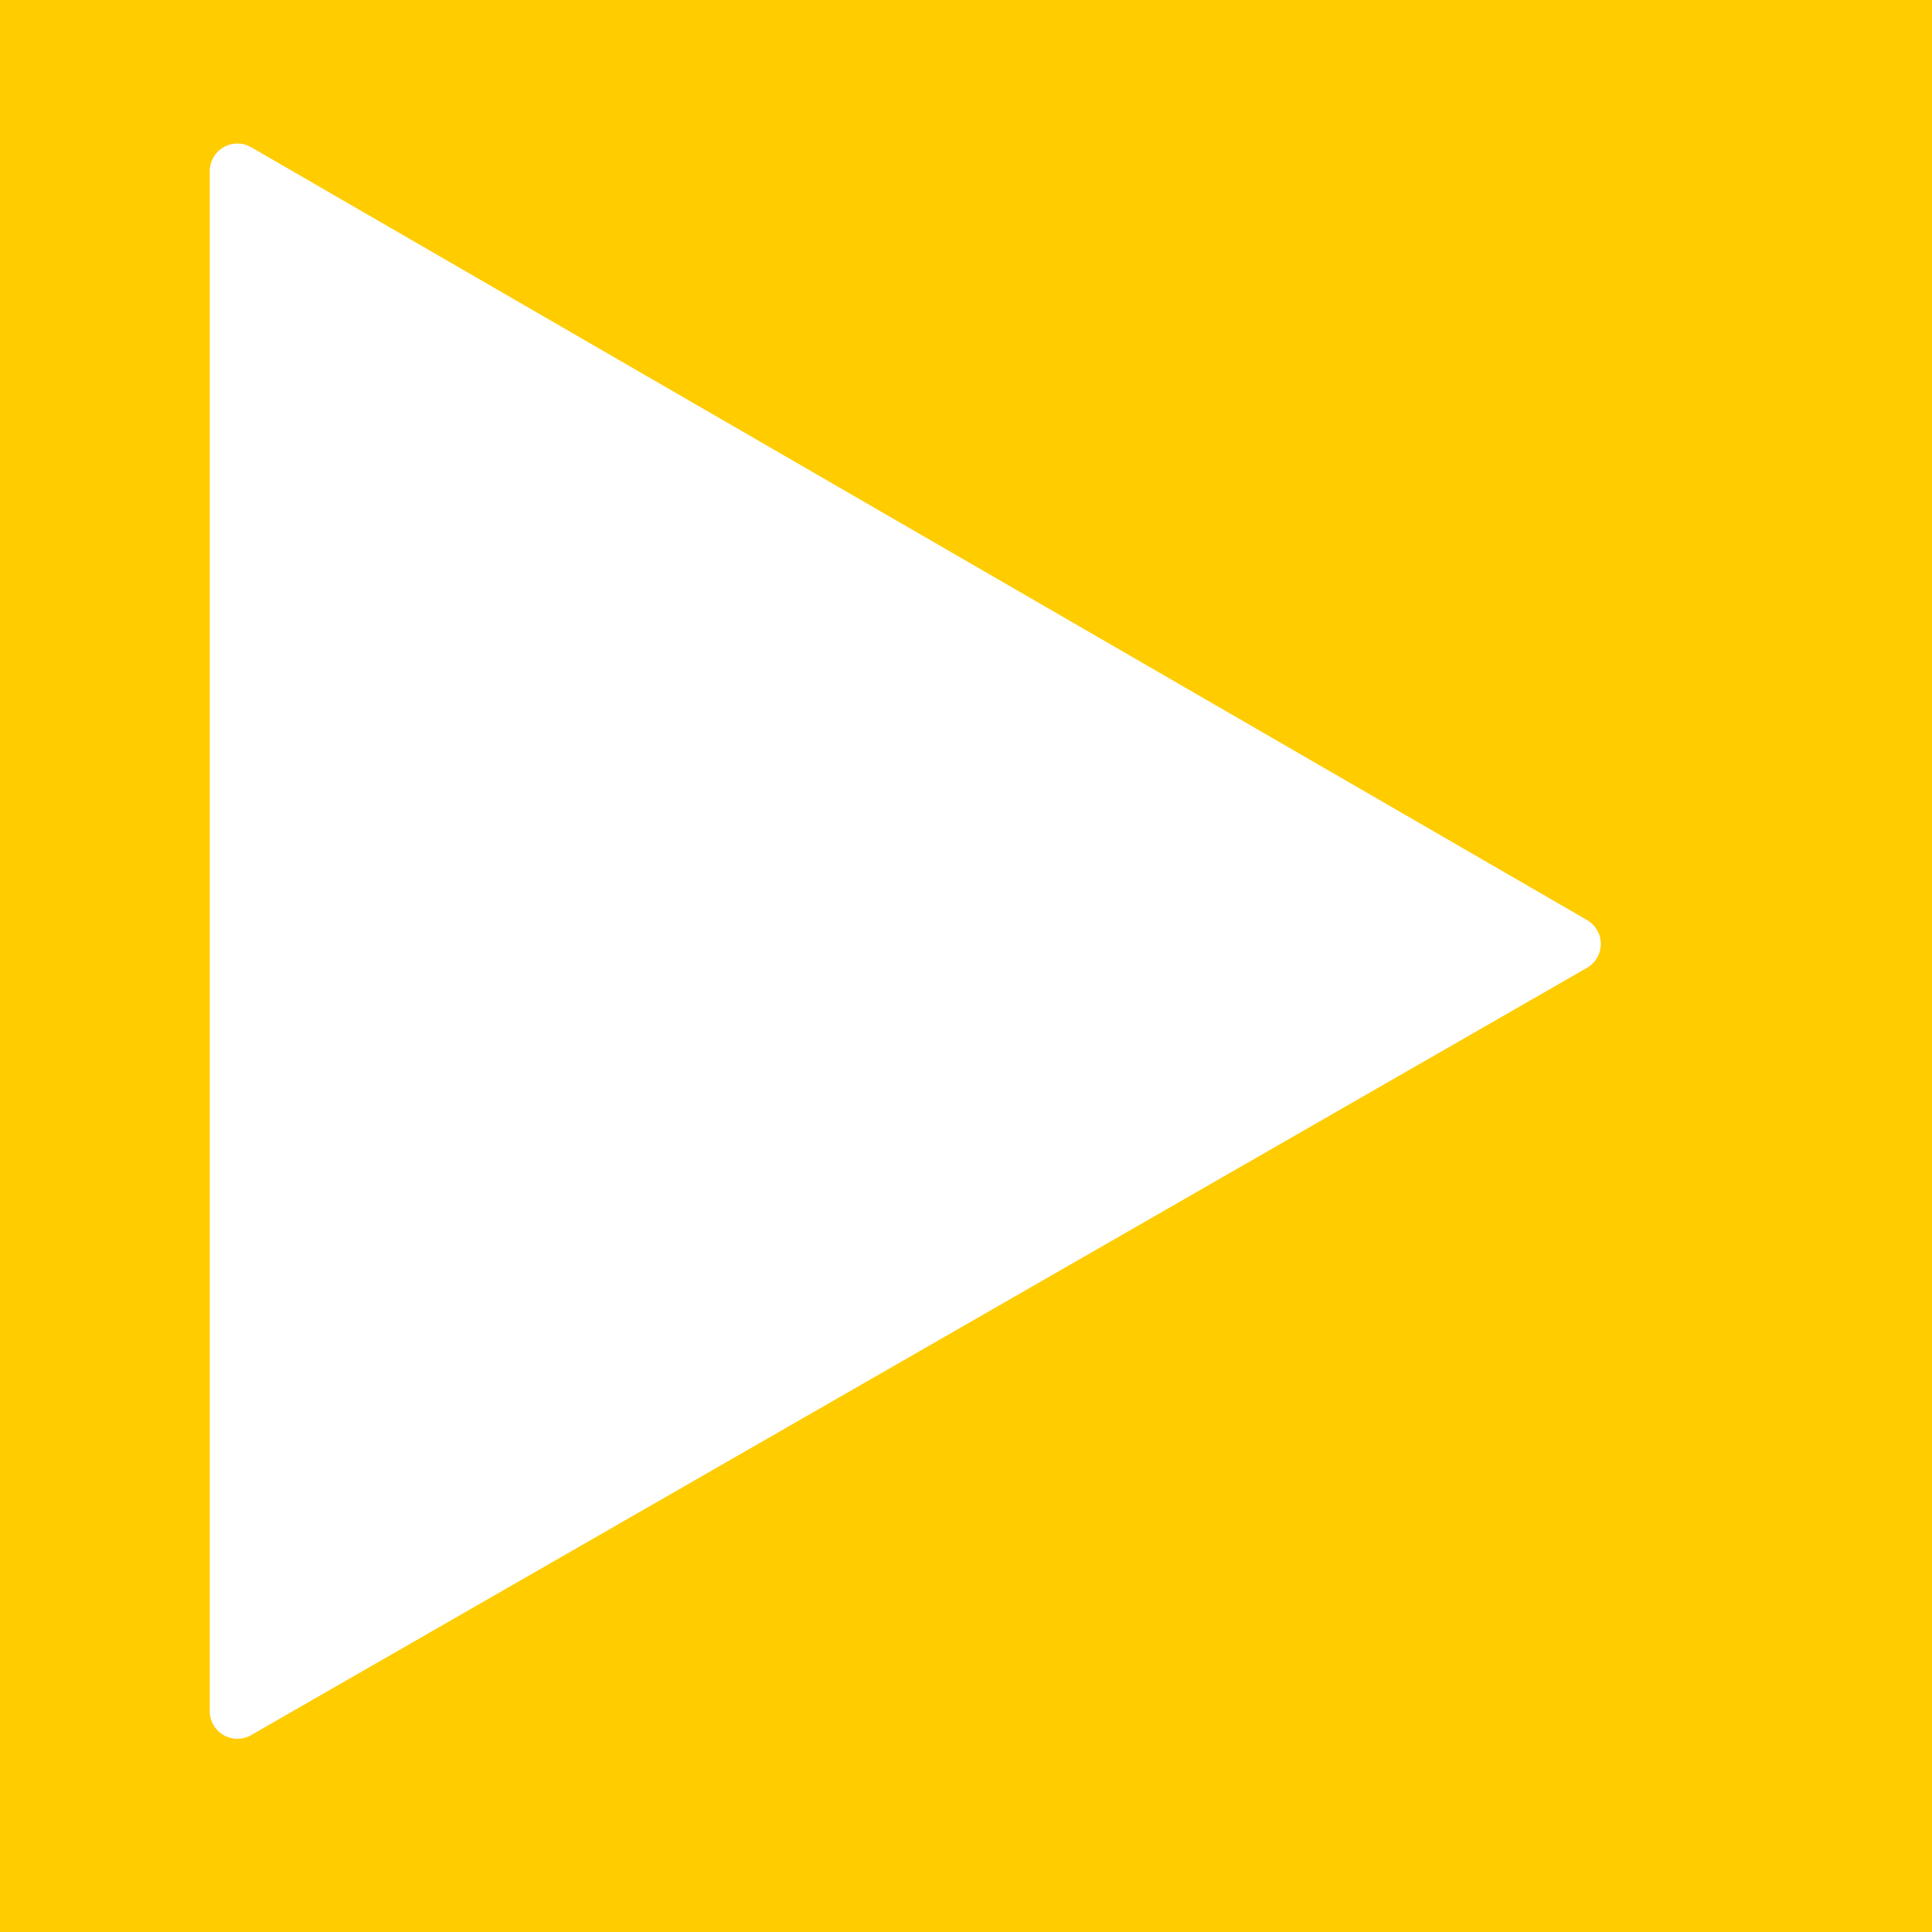
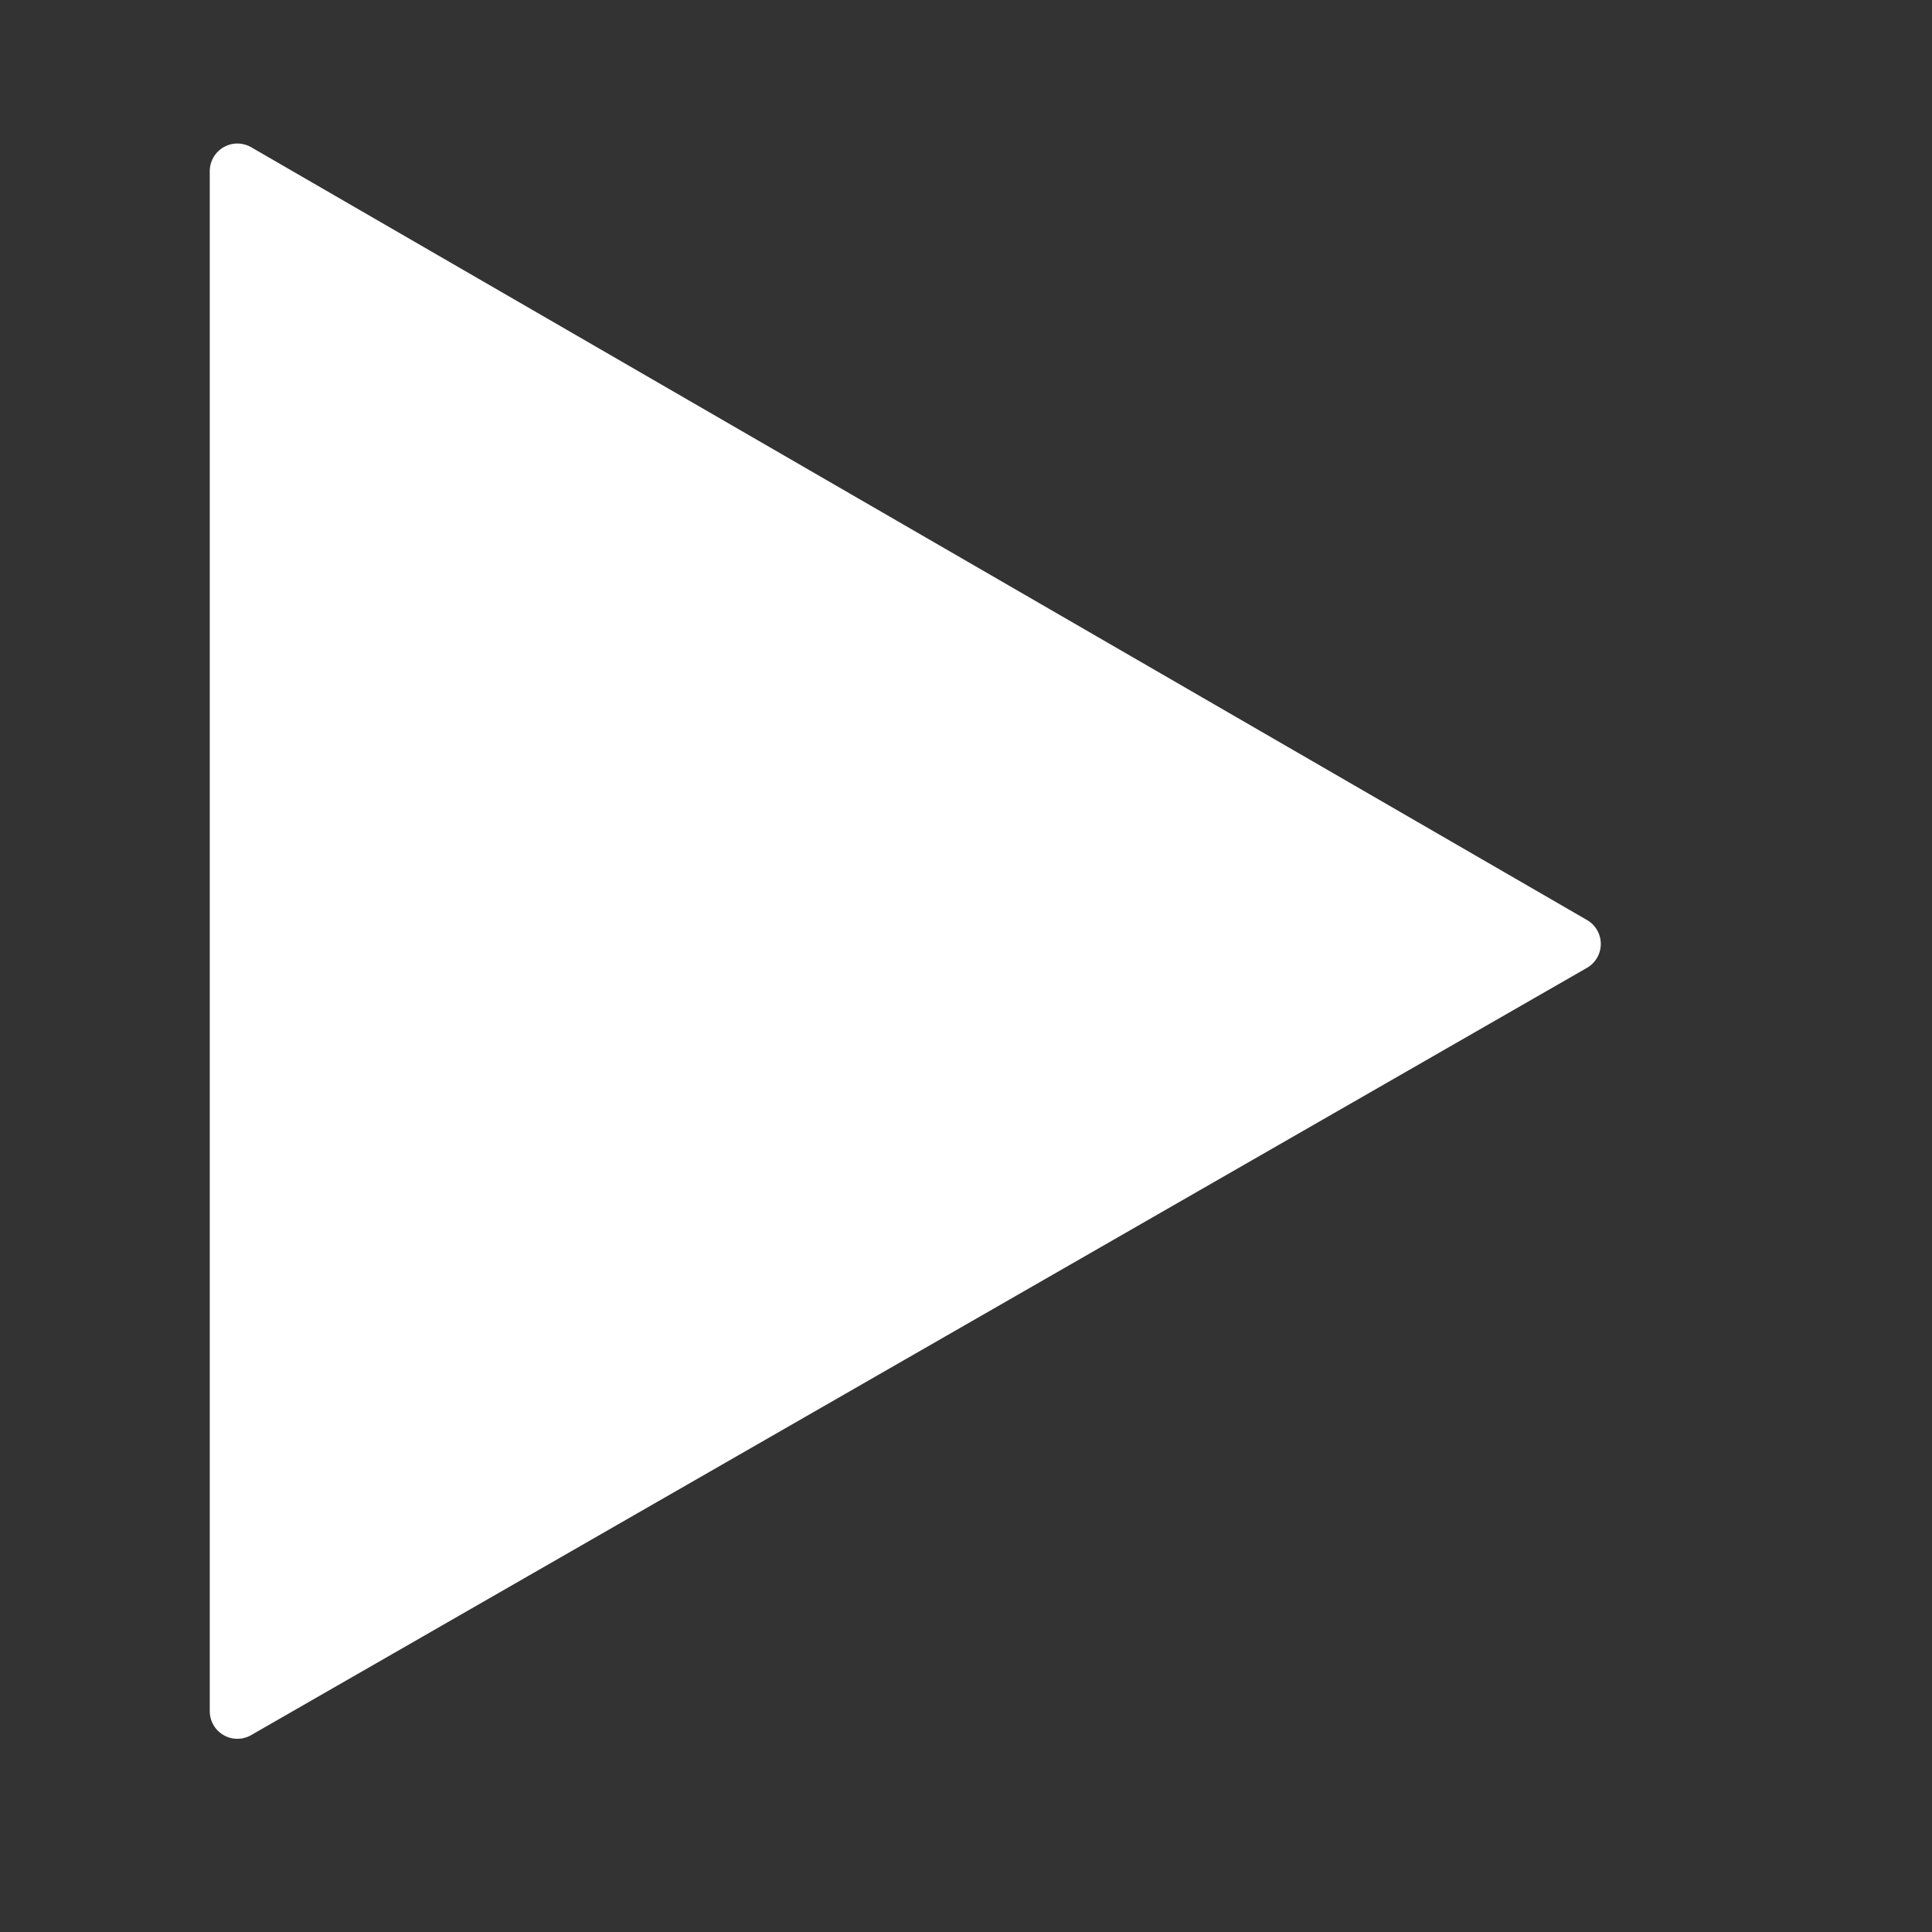
<svg xmlns="http://www.w3.org/2000/svg" height="17.5px" width="17.5px">
  <rect width="100%" height="100%" fill="#333333" stroke="none" />
  <g transform="matrix(1.0, 0.0, 0.0, 1.0, 2.15, 1.55)">
-     <path d="M15.35 15.95 L-2.15 15.95 -2.15 -1.55 15.35 -1.55 15.35 15.95" fill="#ffcc00" fill-rule="evenodd" stroke="none" />
    <path d="M0.0 13.95 L0.0 0.0 12.1 7.0 0.0 13.95" fill="#ffffff" fill-rule="evenodd" stroke="none" />
-     <path d="M0.0 13.95 L0.0 0.0 12.1 7.0 0.0 13.95 Z" fill="none" stroke="#ffffff" stroke-linecap="round" stroke-linejoin="round" stroke-width="0.5" />
+     <path d="M0.0 13.95 L0.0 0.0 12.1 7.0 0.0 13.95 " fill="none" stroke="#ffffff" stroke-linecap="round" stroke-linejoin="round" stroke-width="0.5" />
  </g>
</svg>